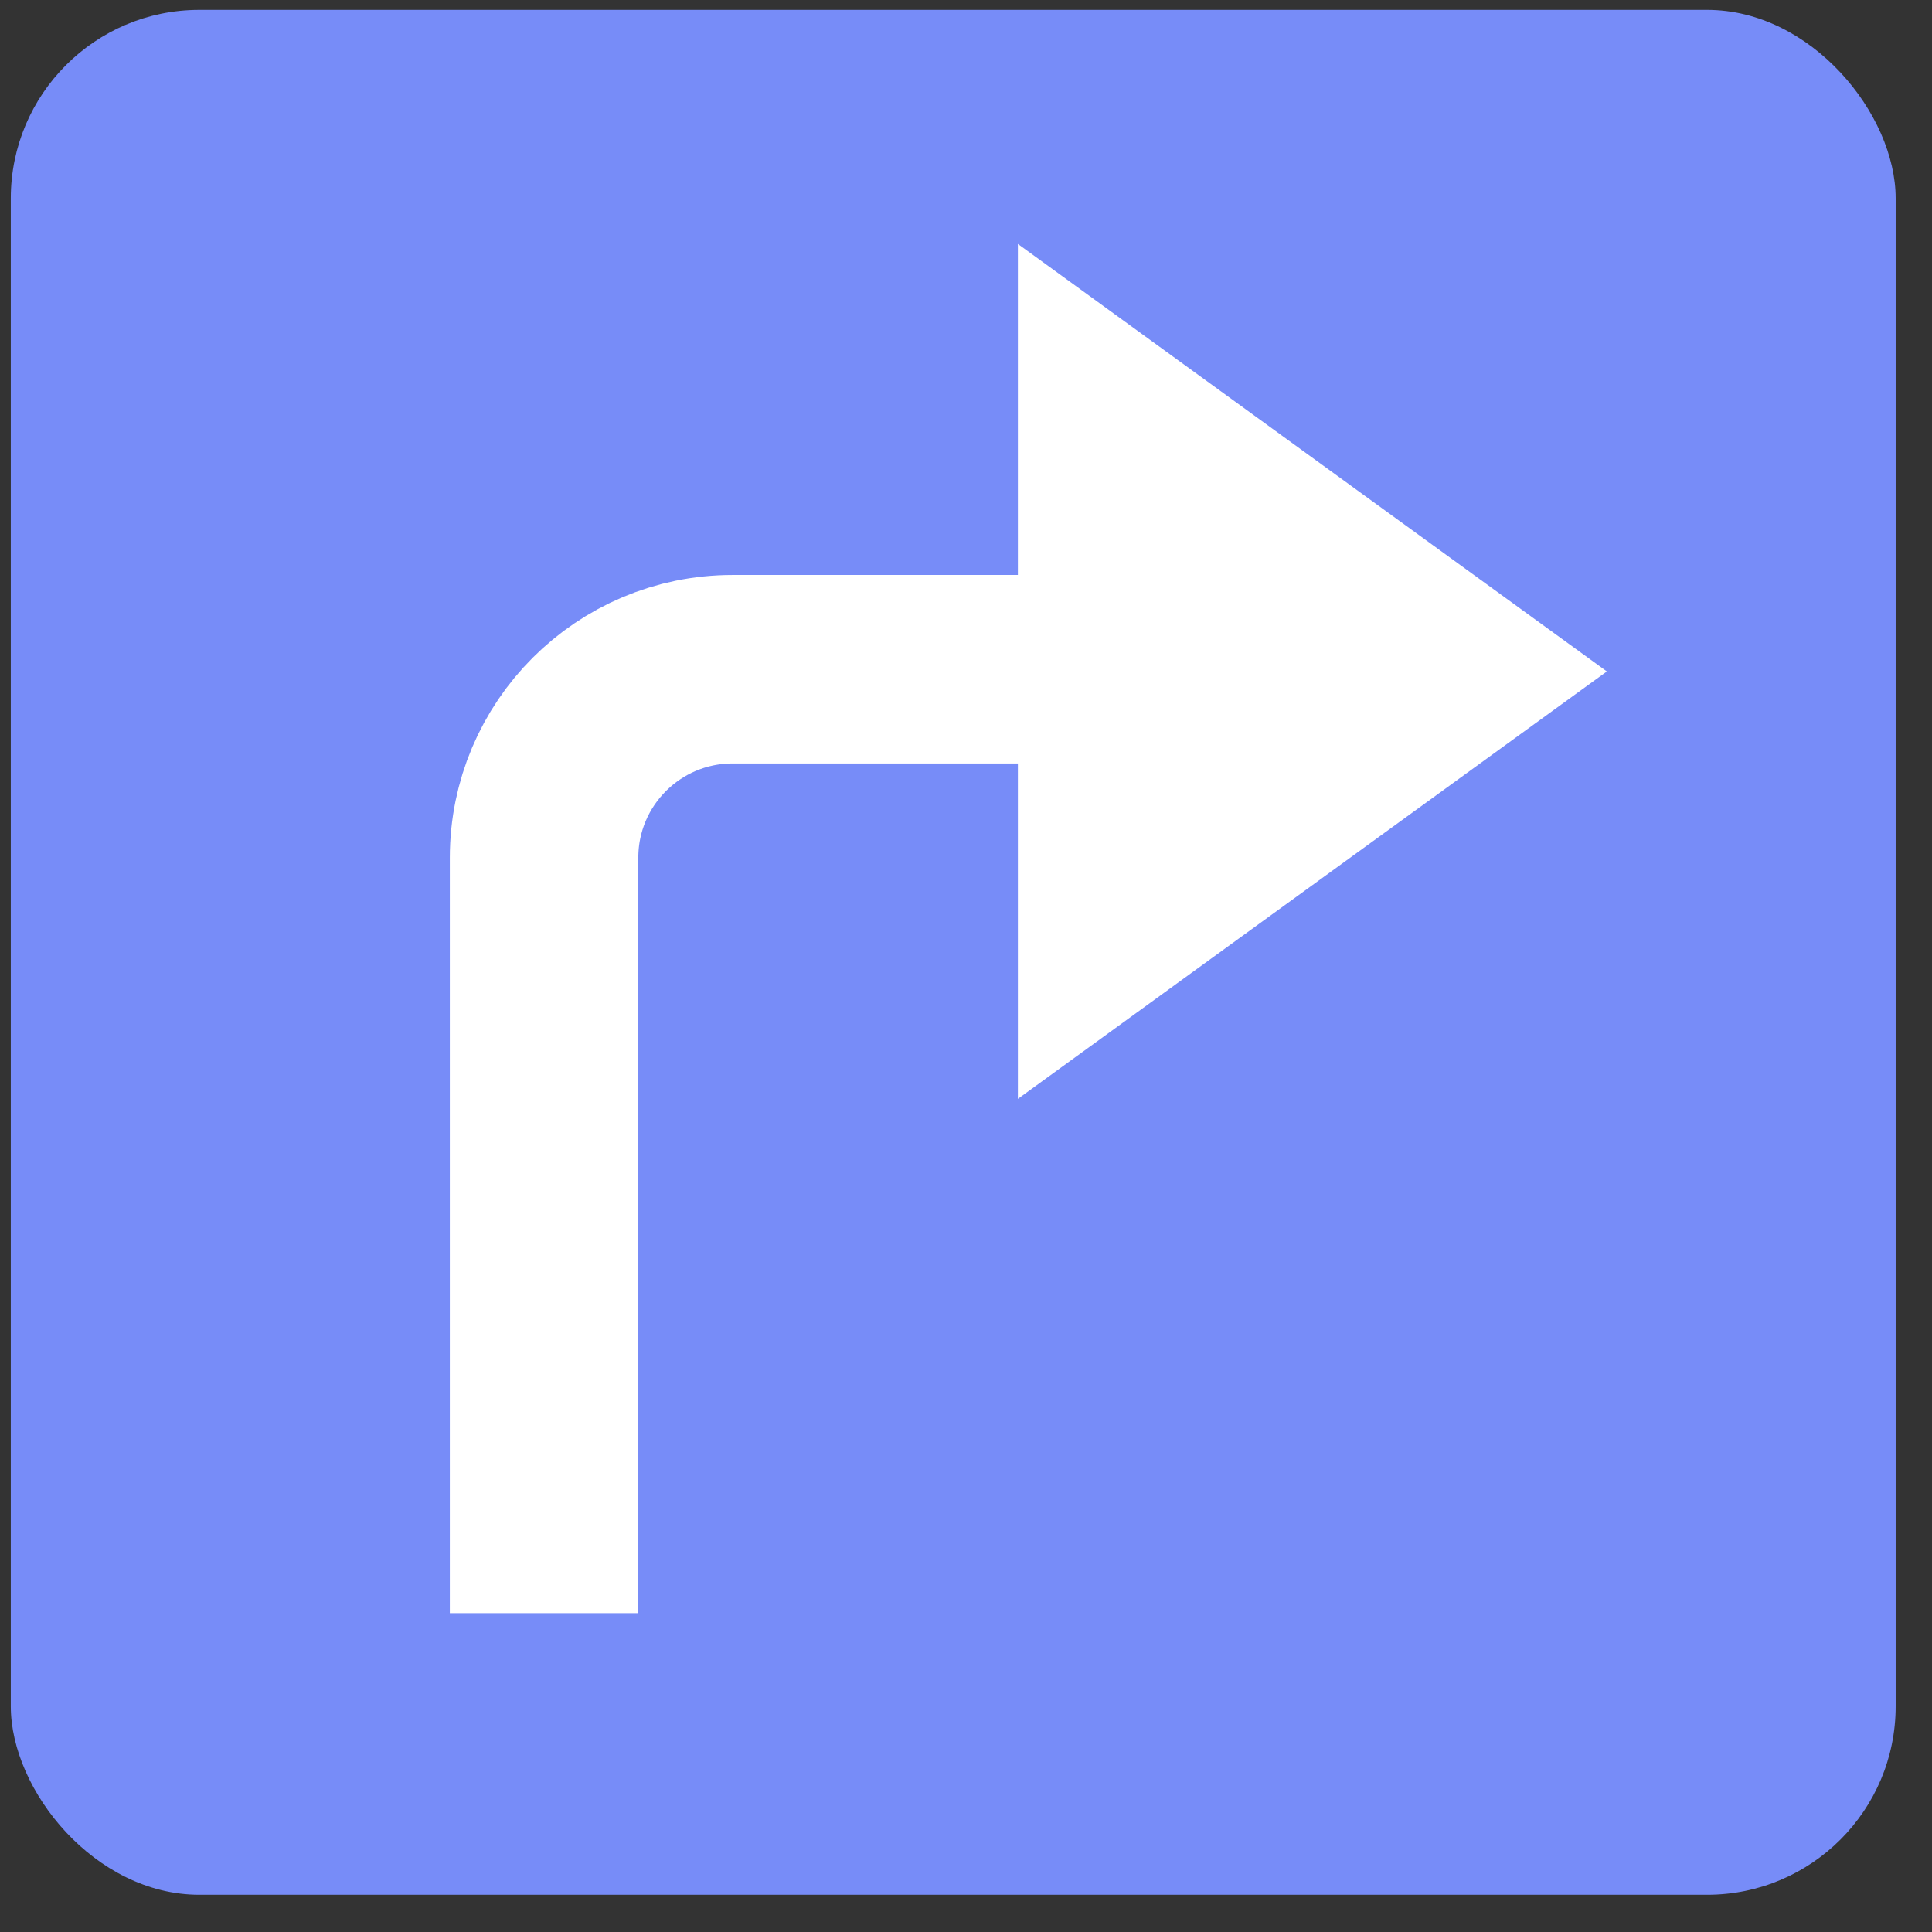
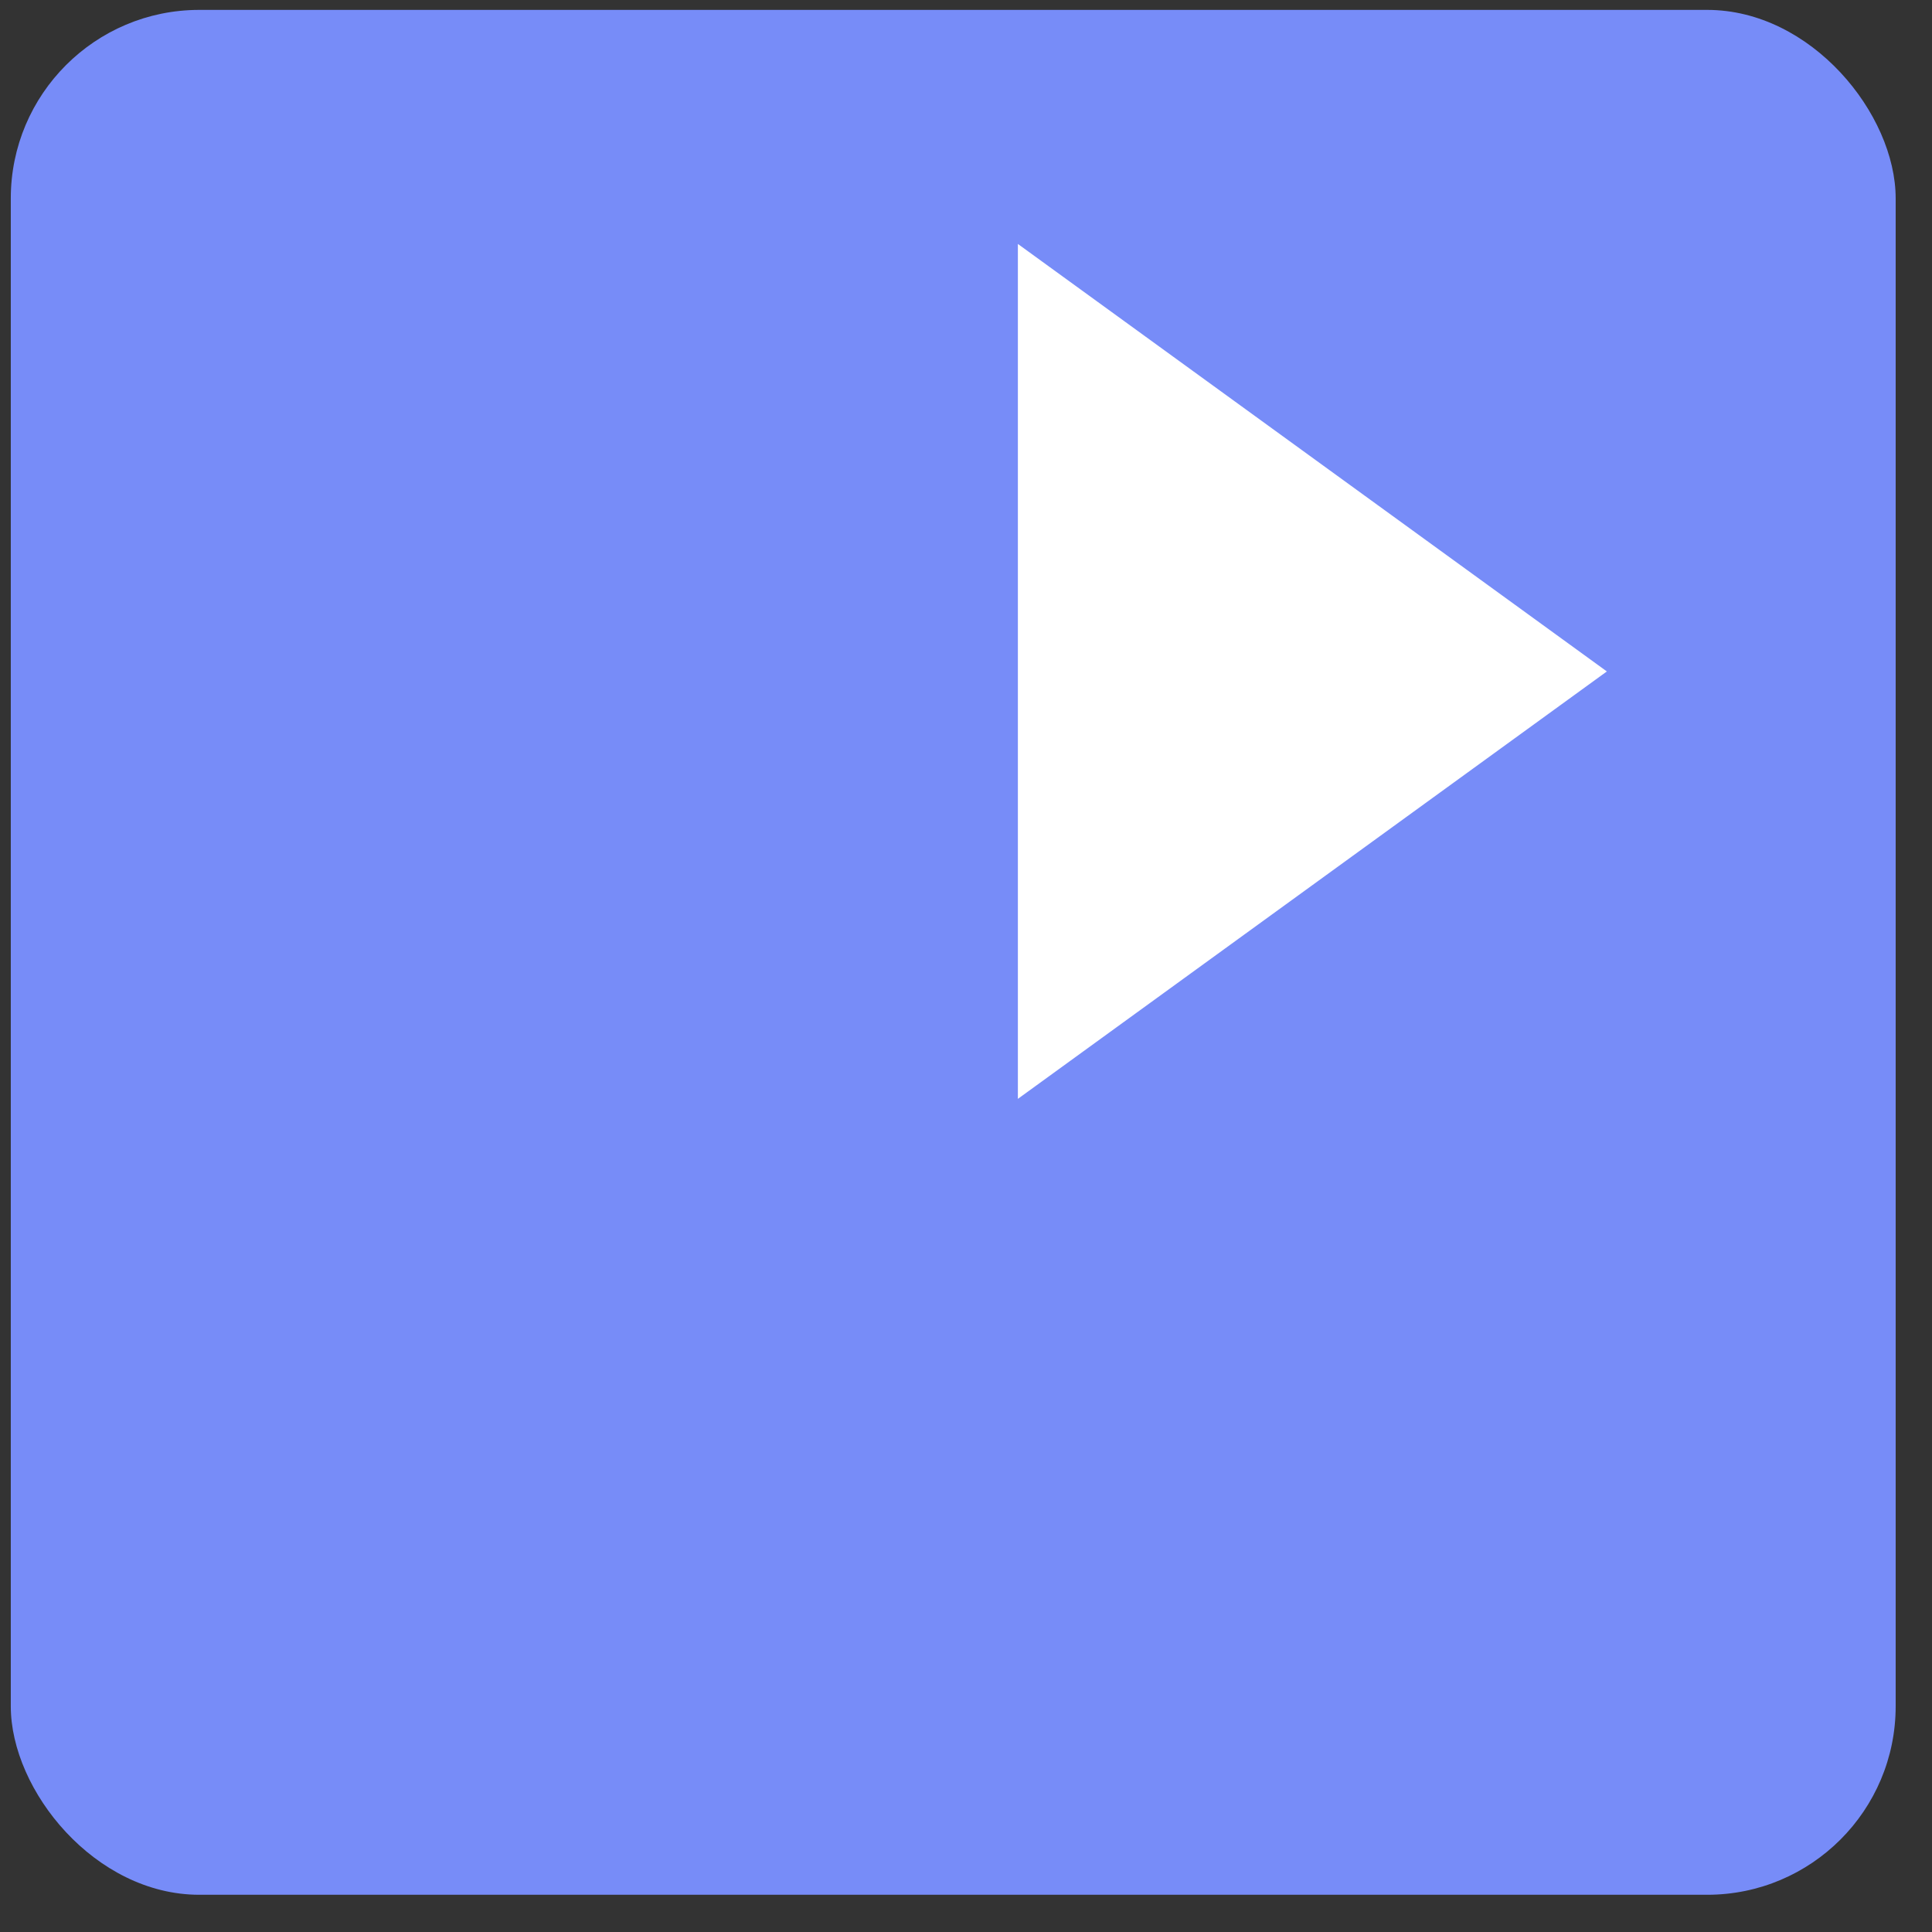
<svg xmlns="http://www.w3.org/2000/svg" width="41" height="41" viewBox="0 0 41 41" fill="none">
  <rect x="0" y="0" width="41" height="41" fill="#333333" stroke="none" />
  <rect x="0.229" y="0.21" width="40" height="40" rx="4" fill="#778CF8" />
  <path d="M23.601 19.397L23.601 9.1L30.695 14.249L23.601 19.397Z" fill="white" stroke="white" stroke-width="4" />
-   <path d="M25.369 14.202H15.546C13.337 14.202 11.546 15.993 11.546 18.202V34.233" stroke="white" stroke-width="4" />
</svg>